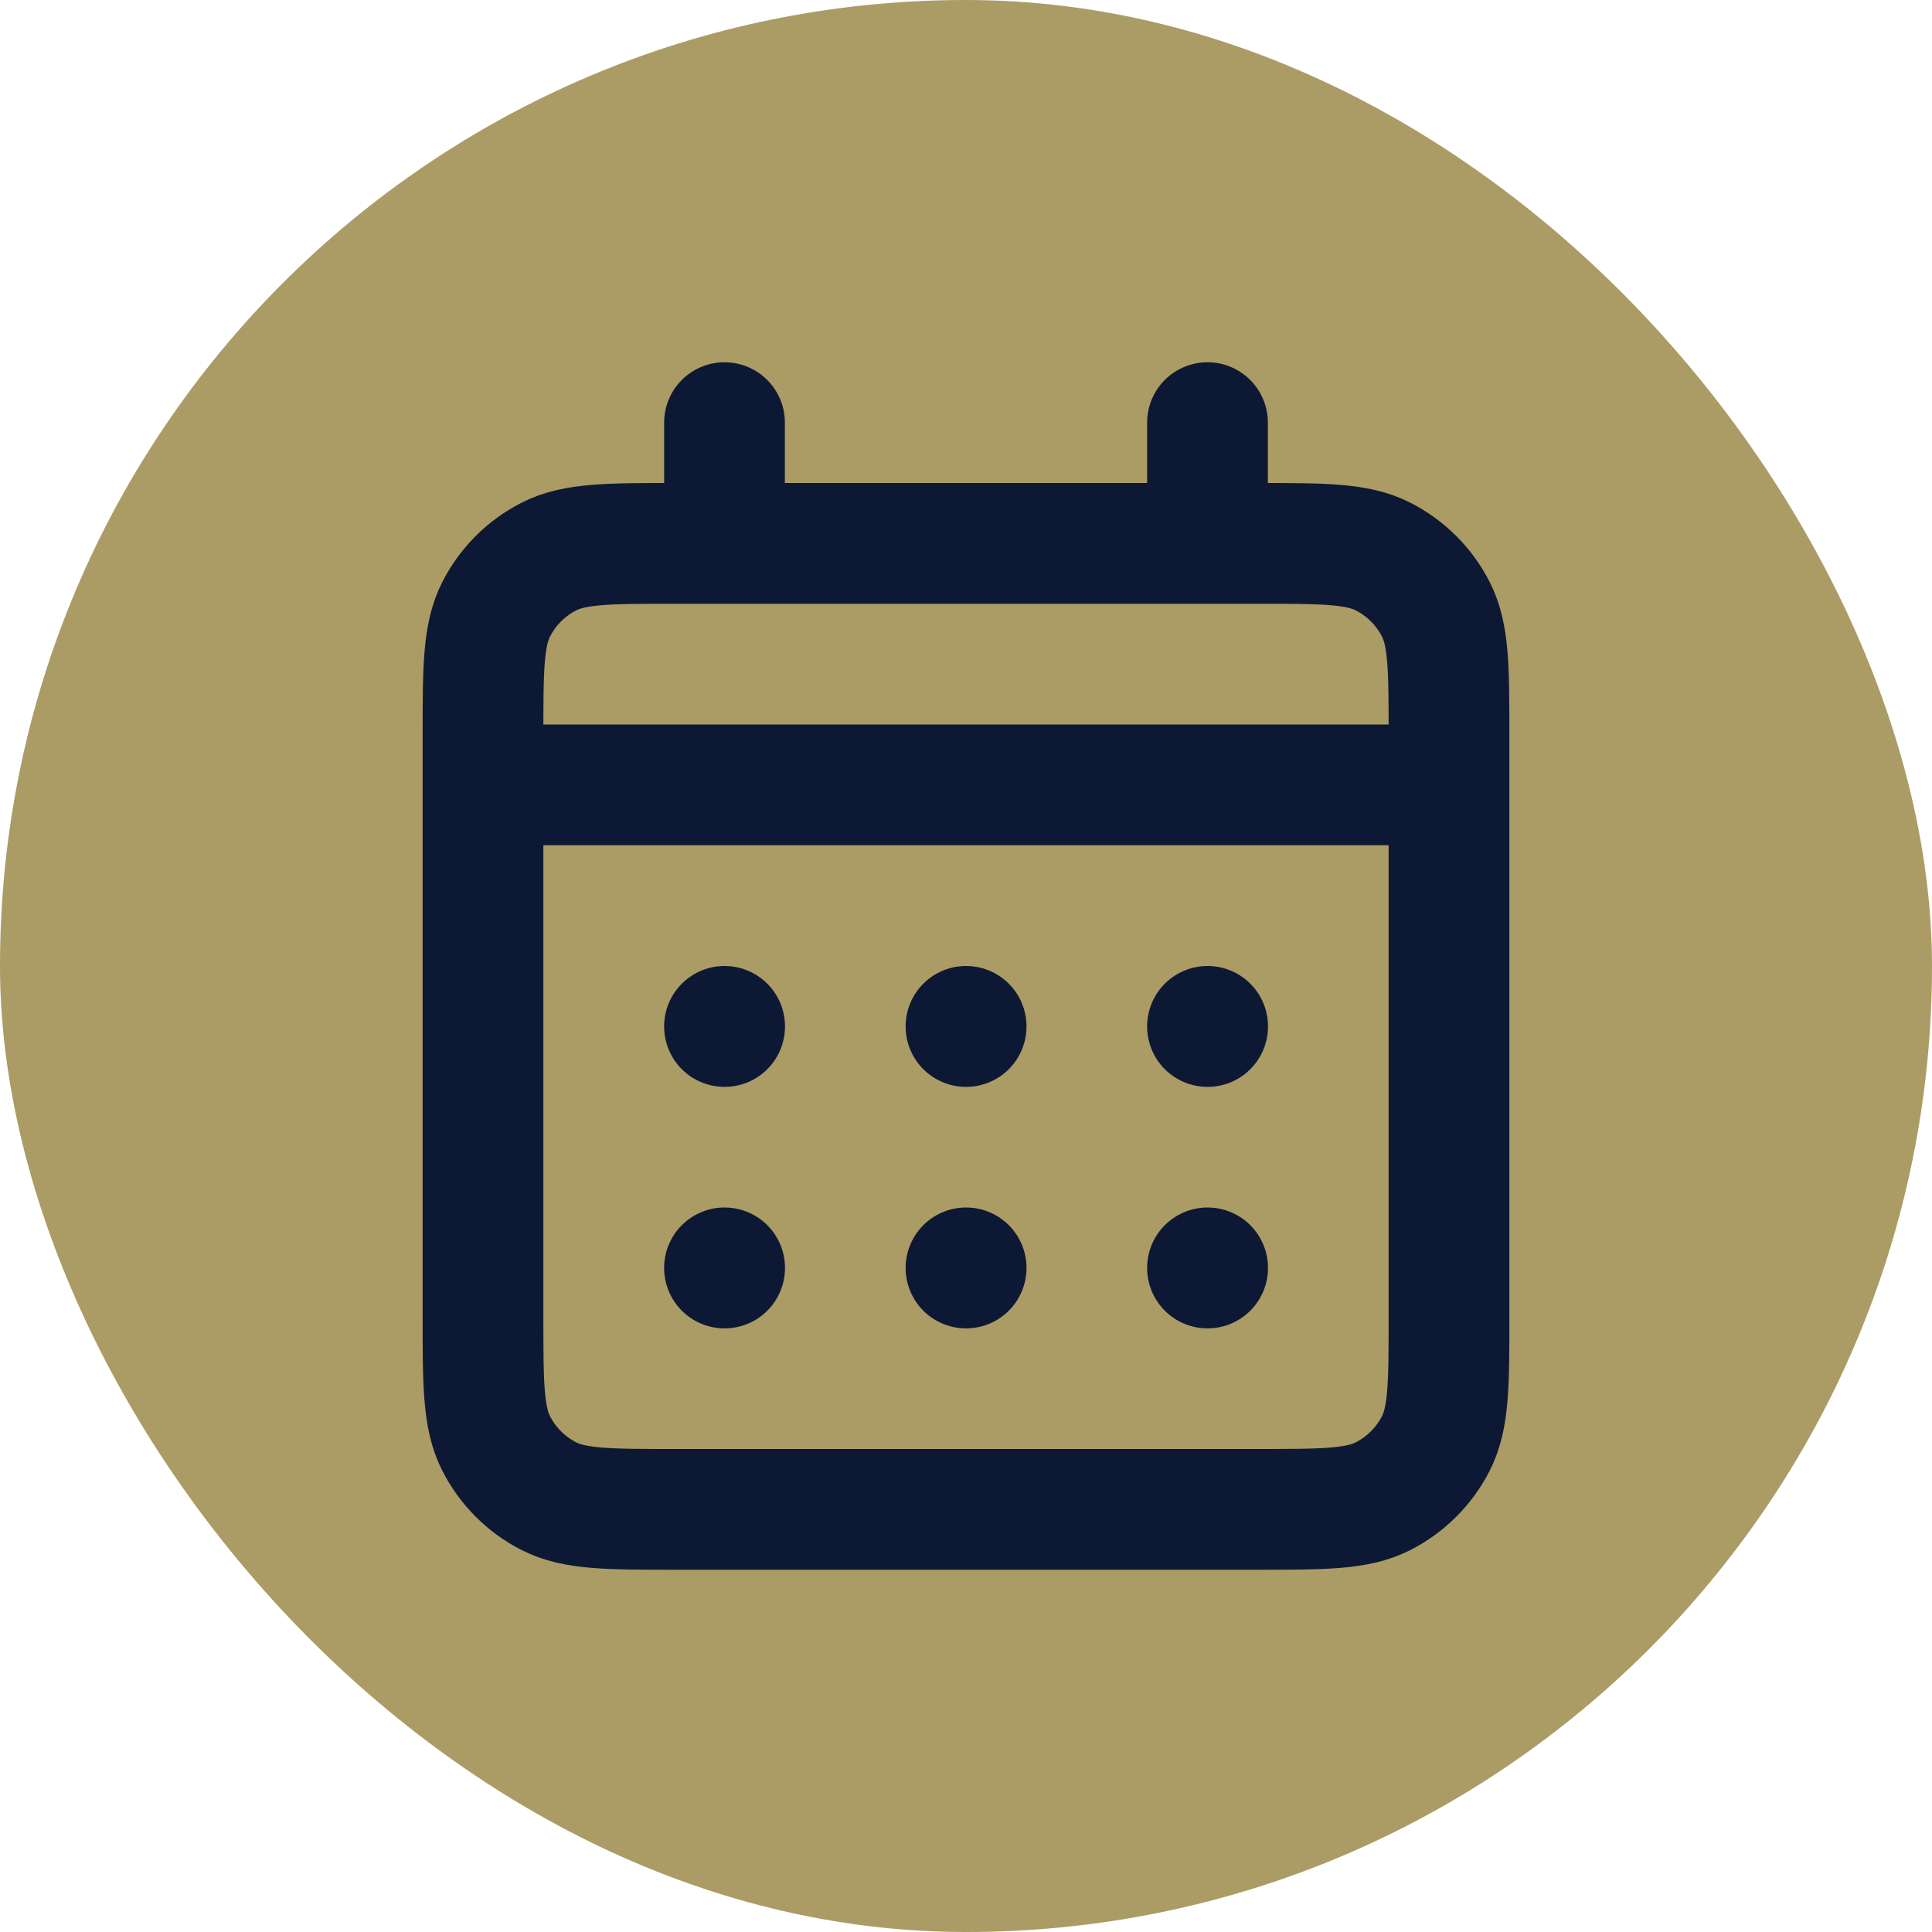
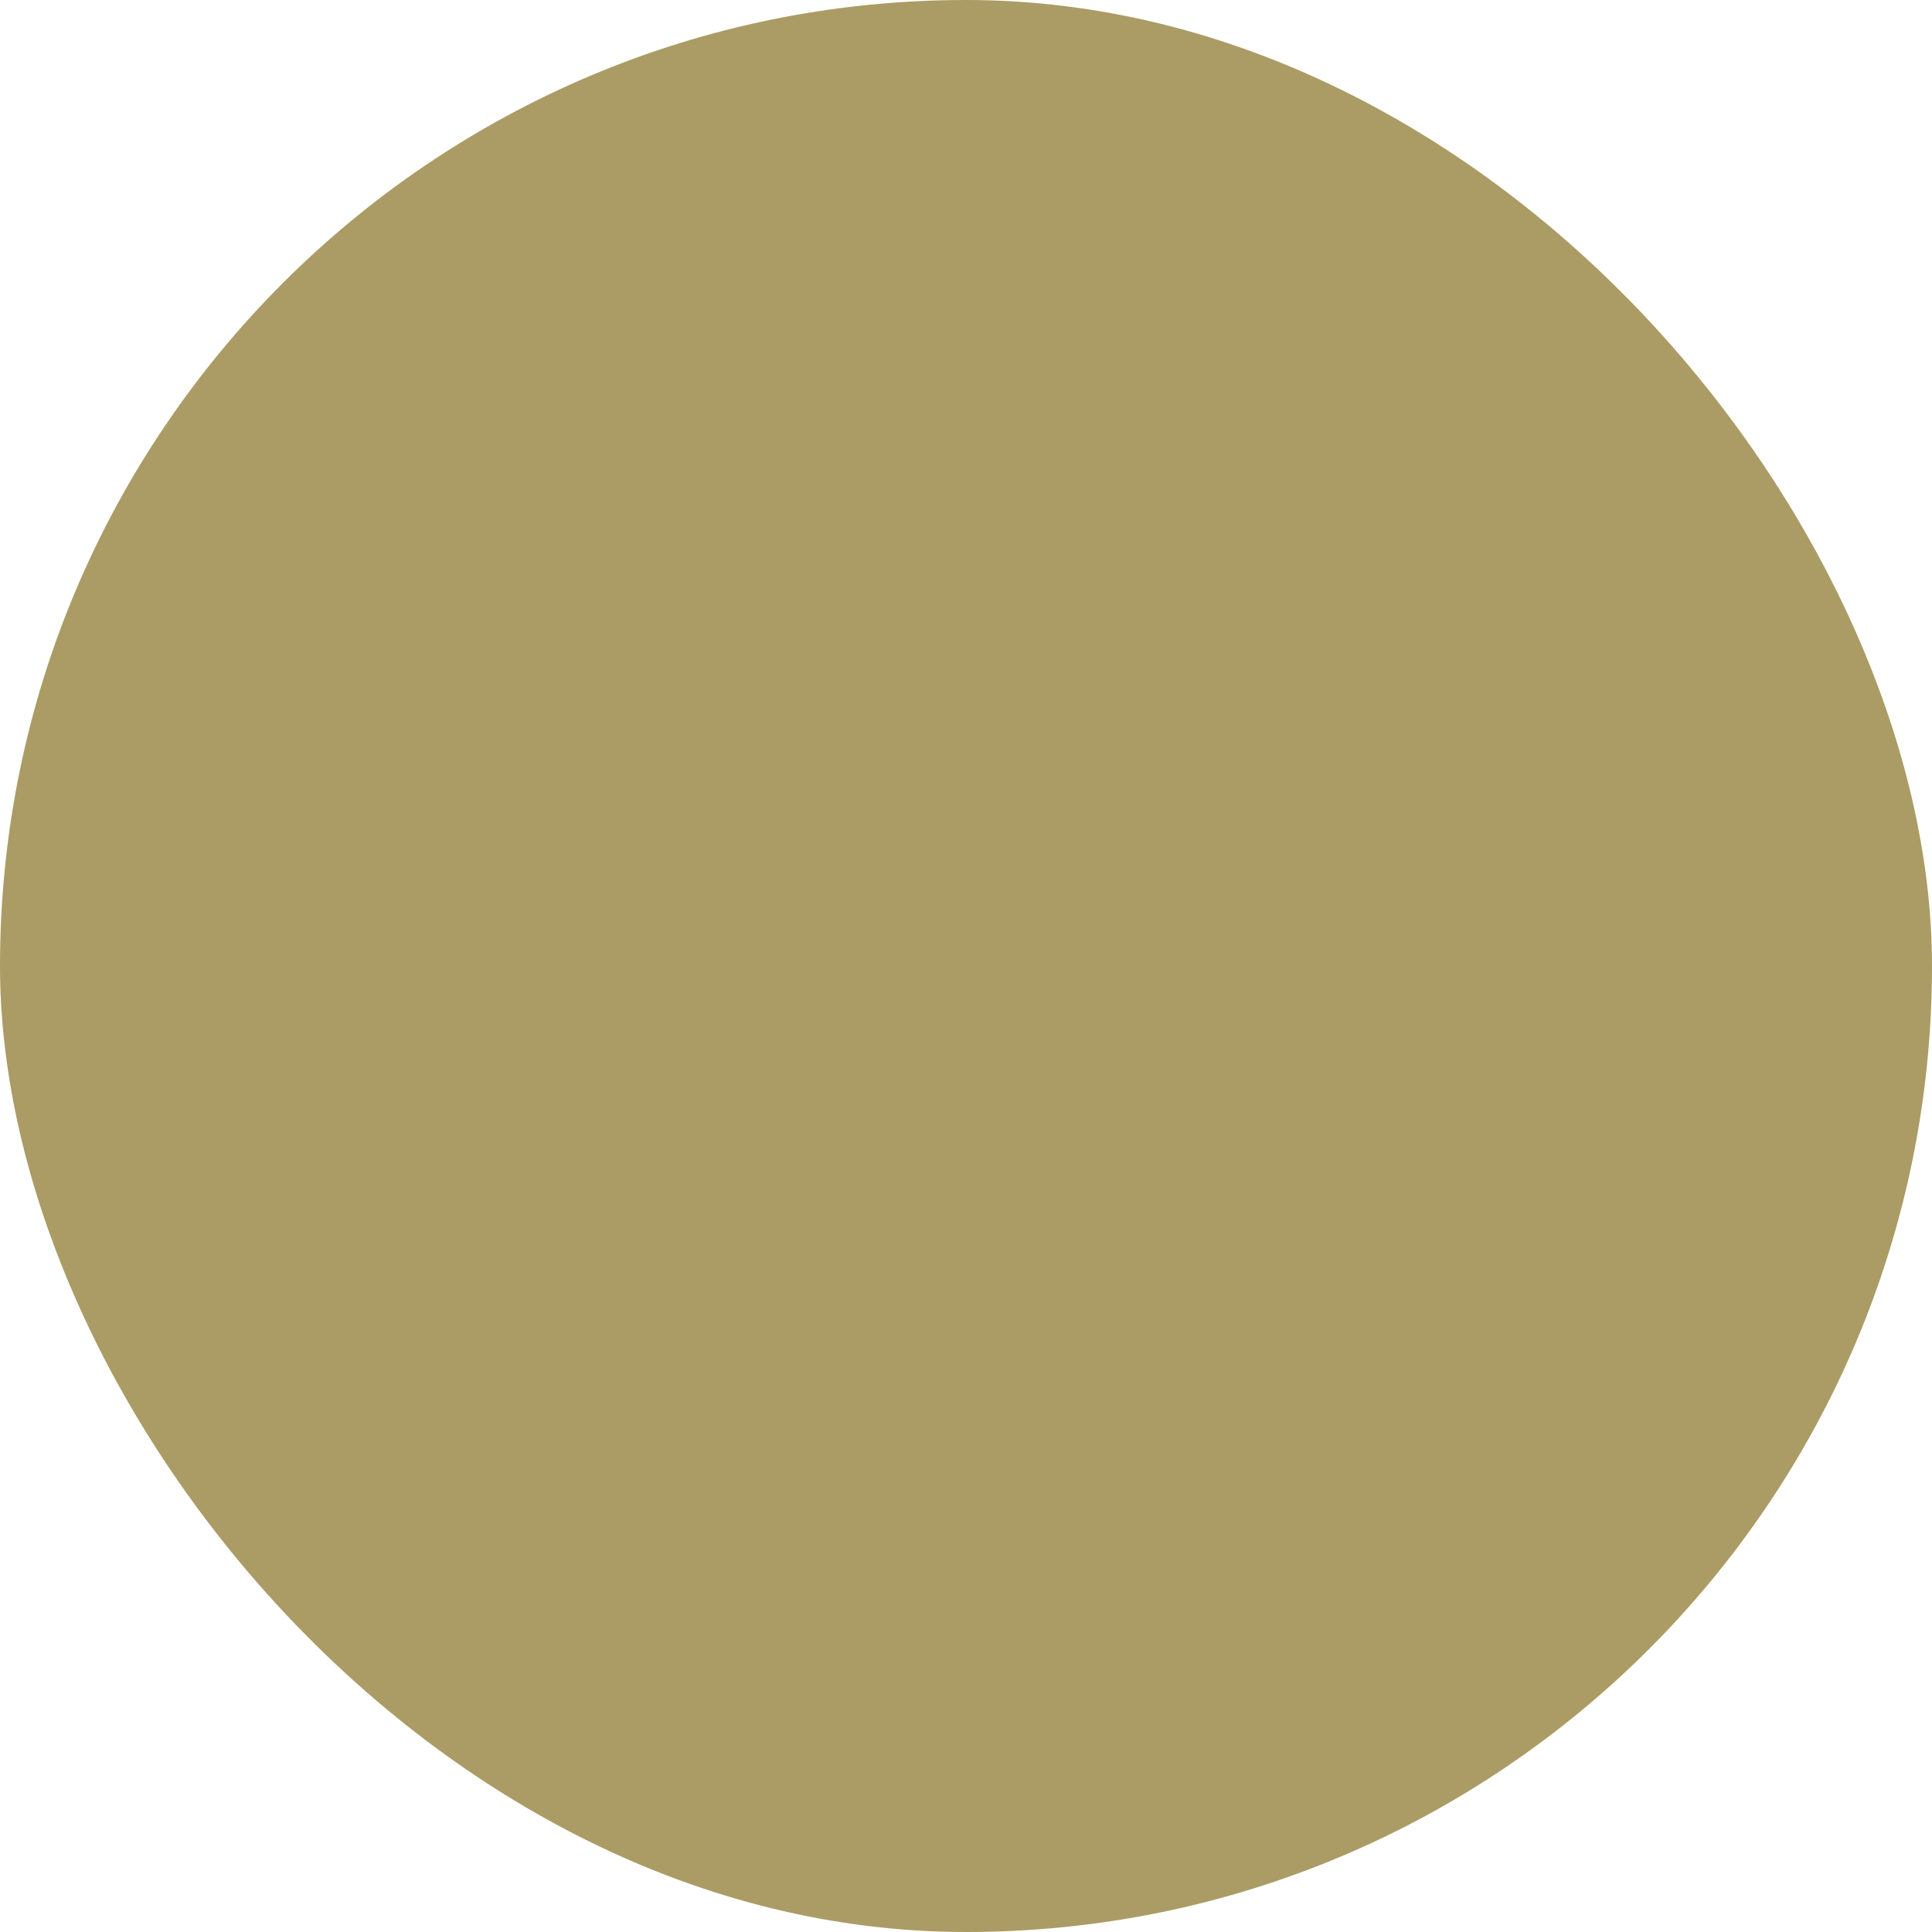
<svg xmlns="http://www.w3.org/2000/svg" width="32" height="32" viewBox="0 0 32 32" fill="none">
  <rect width="32" height="32" rx="16" fill="#AB9C65" />
-   <path d="M12 9H11.2C10.08 9 9.52 9 9.092 9.218C8.715 9.41 8.41 9.715 8.218 10.092C8 10.52 8 11.08 8 12.2V13M12 9H20M12 9V7M8 13V21.8C8 22.92 8 23.48 8.218 23.908C8.41 24.284 8.715 24.59 9.092 24.782C9.519 25 10.079 25 11.197 25H20.803C21.921 25 22.48 25 22.907 24.782C23.284 24.59 23.59 24.284 23.782 23.908C24 23.48 24 22.922 24 21.804V13M8 13H24M20 9H20.8C21.92 9 22.48 9 22.907 9.218C23.284 9.41 23.59 9.715 23.782 10.092C24 10.519 24 11.079 24 12.197V13M20 9V7M20 21H20.002V21.002H20V21ZM16 21H16.002V21.002H16V21ZM12 21H12.002L12.002 21.002H12V21ZM20.002 17V17.002H20V17H20.002ZM16 17H16.002V17.002H16V17ZM12 17H12.002L12.002 17.002H12V17Z" stroke="#0D1934" stroke-width="2" stroke-linecap="round" stroke-linejoin="round" />
</svg>